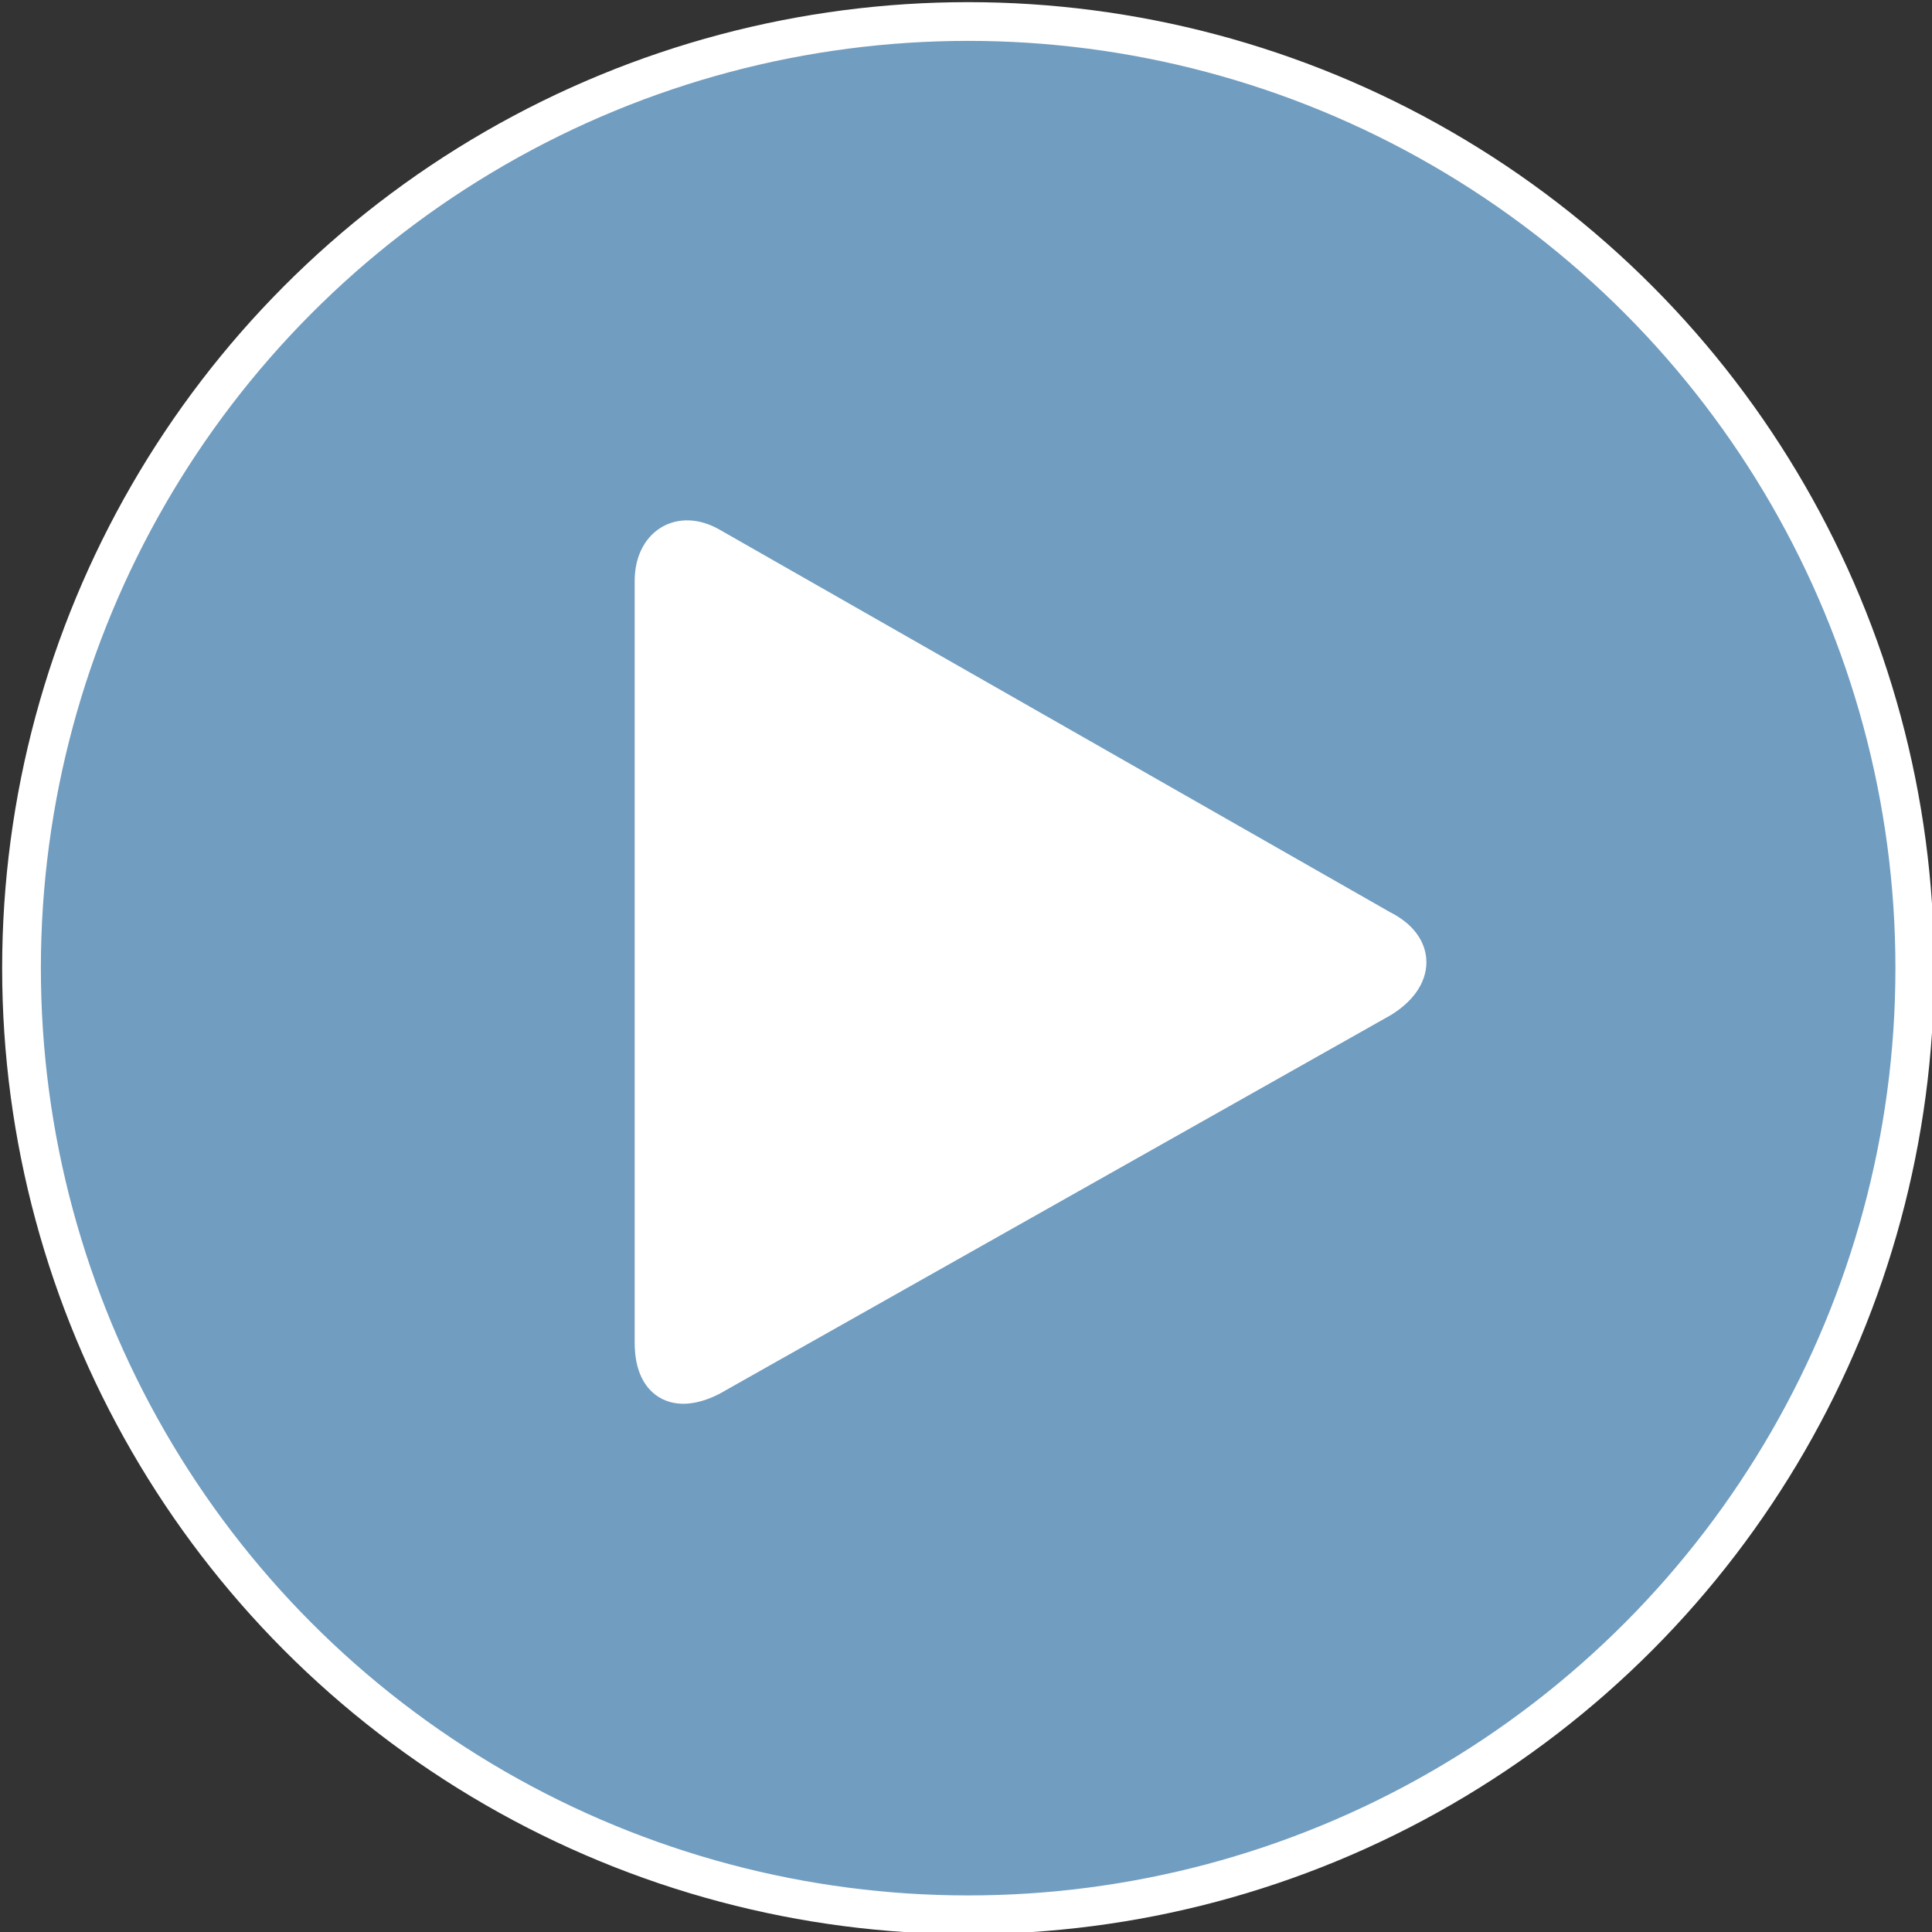
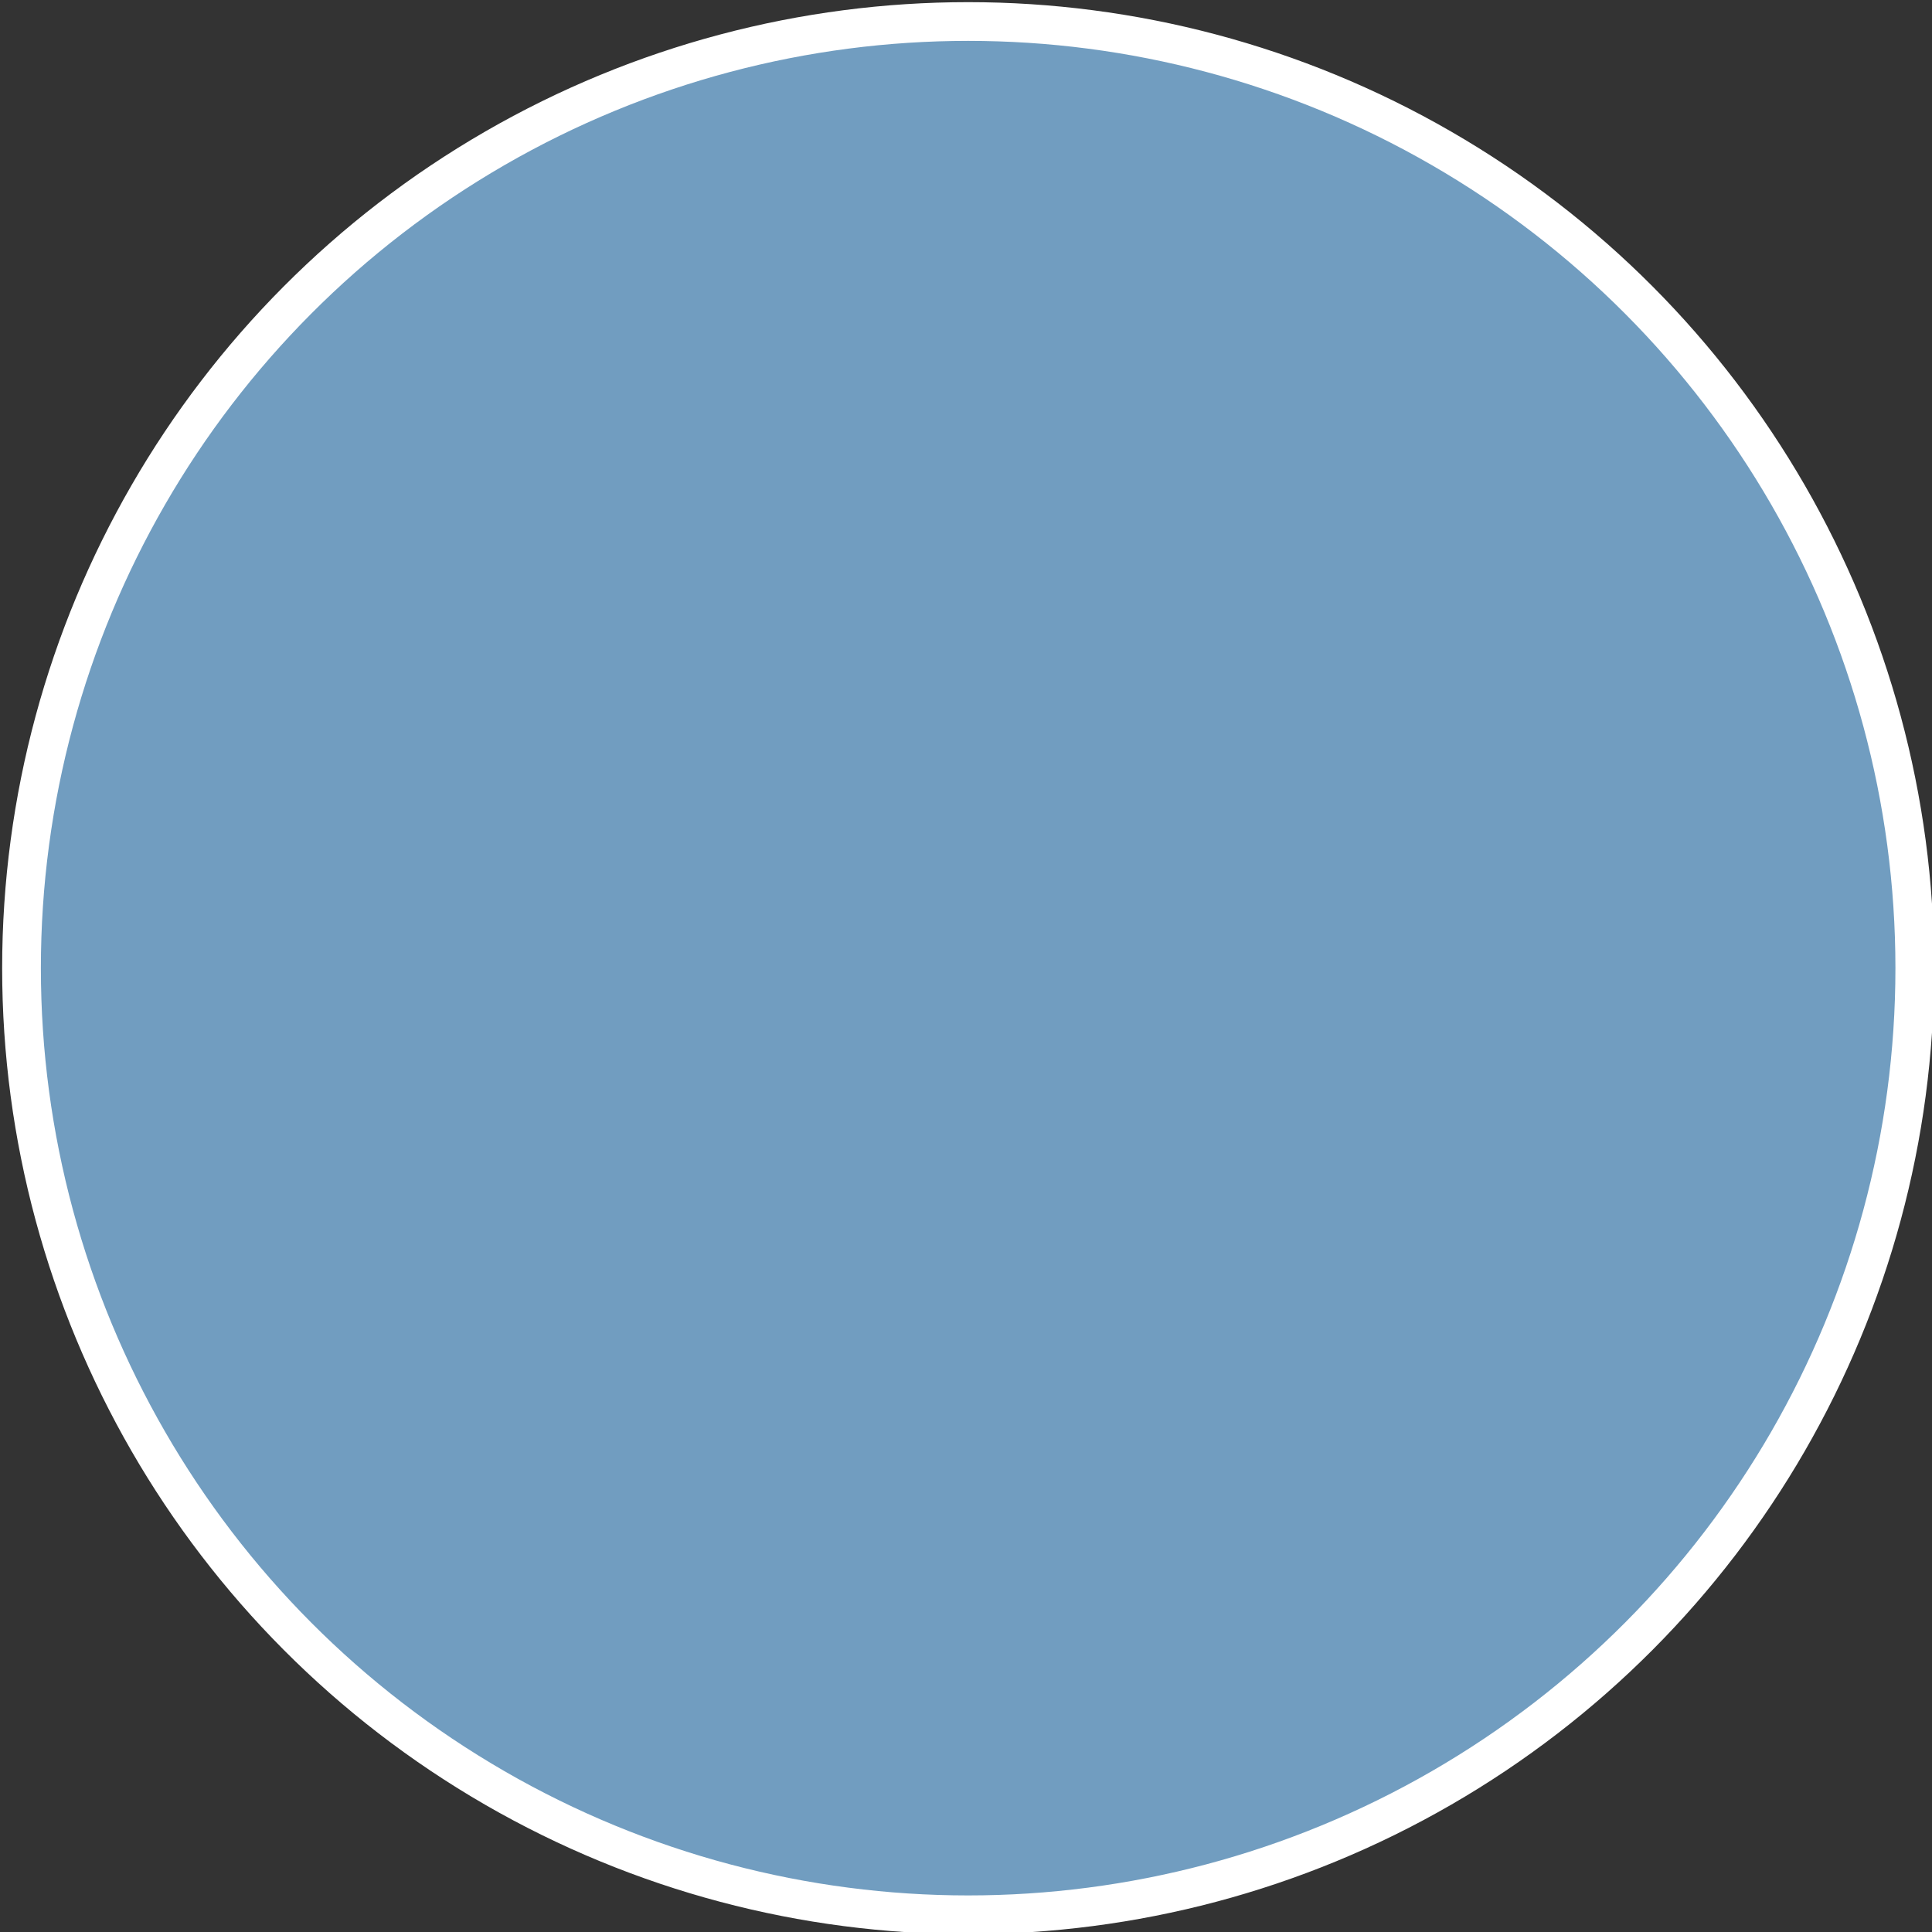
<svg xmlns="http://www.w3.org/2000/svg" enable-background="new 0 0 44.9 44.9" viewBox="0 0 44.9 44.9">
  <rect x="0" y="0" width="44.9" height="44.9" fill="#333333" stroke="none" />
  <circle cx="22.5" cy="22.5" fill="#719dc0" r="22" stroke="#fff" stroke-linecap="round" stroke-miterlimit="9.971" stroke-width=".9" />
-   <path d="m32.1 21.6c.8.4.8 1.1 0 1.6l-15.6 8.8c-.8.4-1.3.1-1.3-.8v-17.7c0-.8.6-1.2 1.3-.8z" fill="#fff" stroke="#fff" stroke-miterlimit="10" stroke-width=".9" />
</svg>